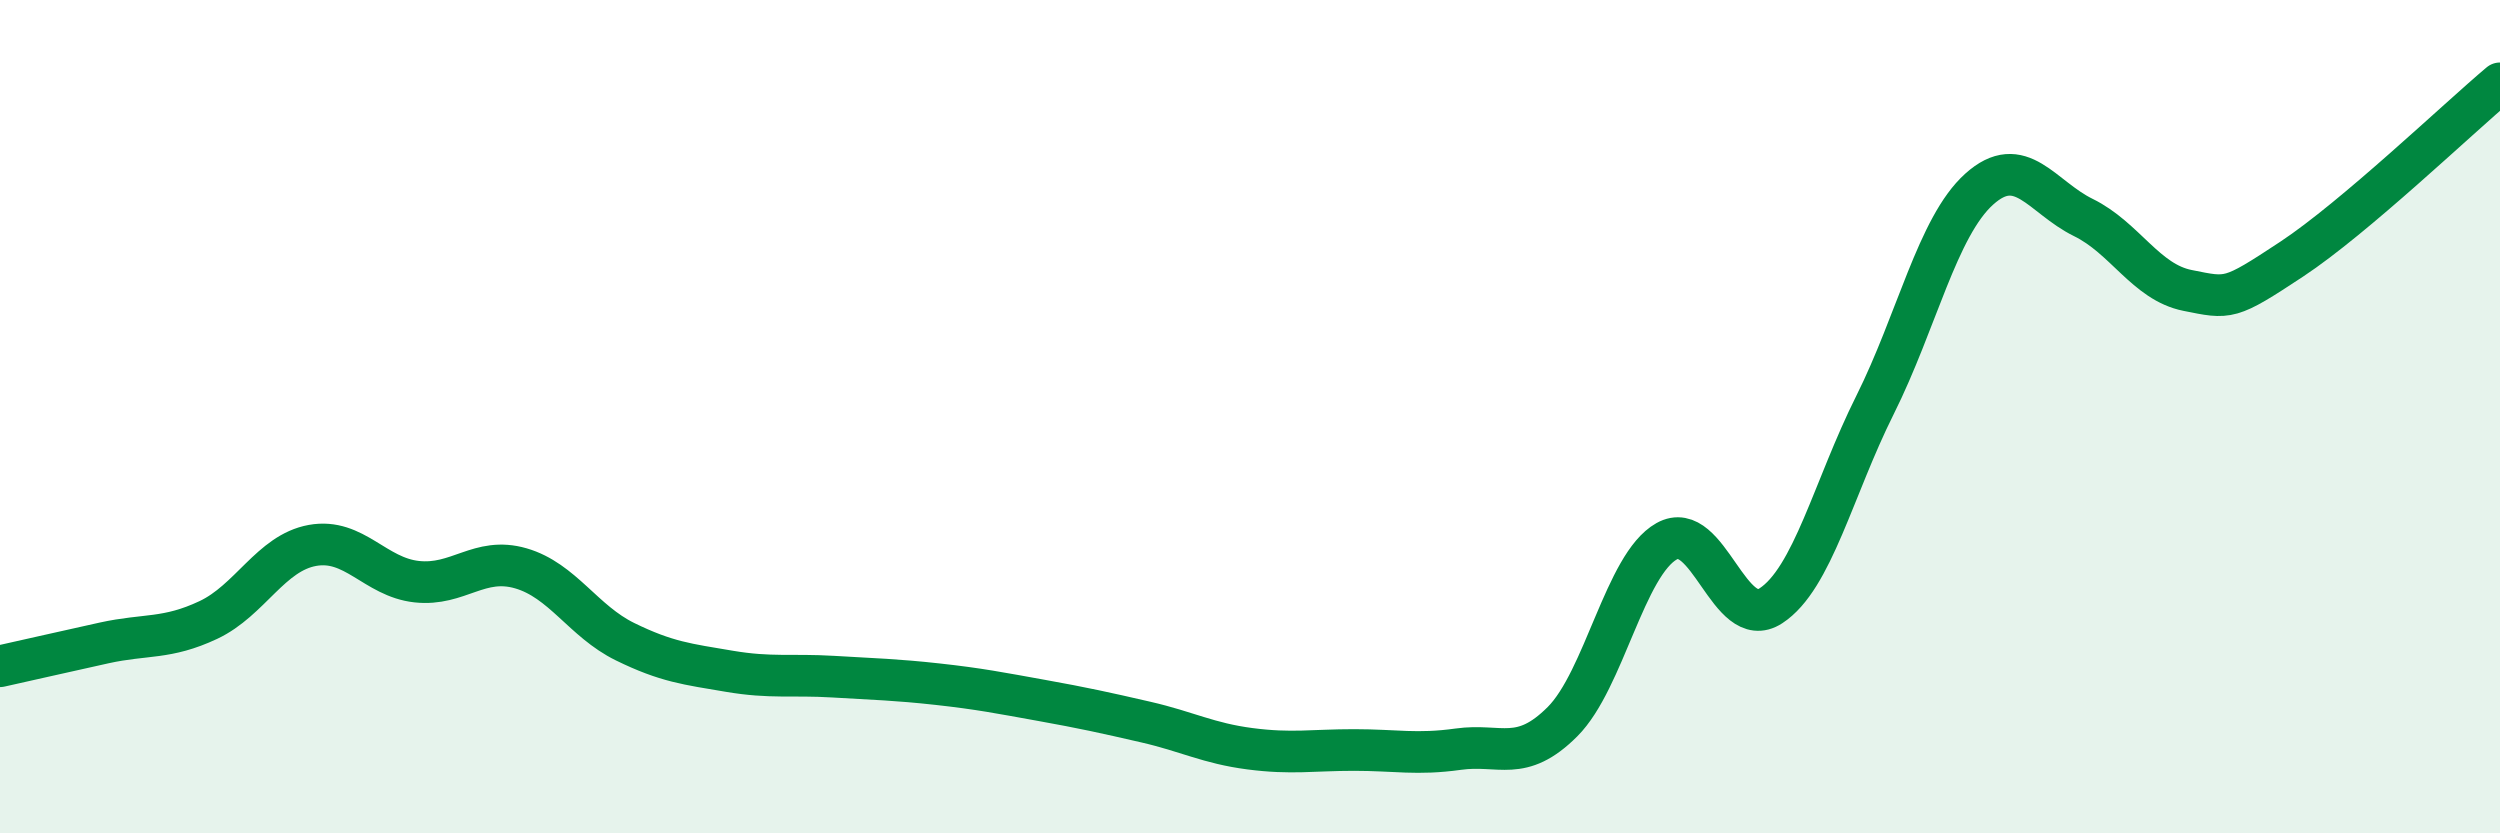
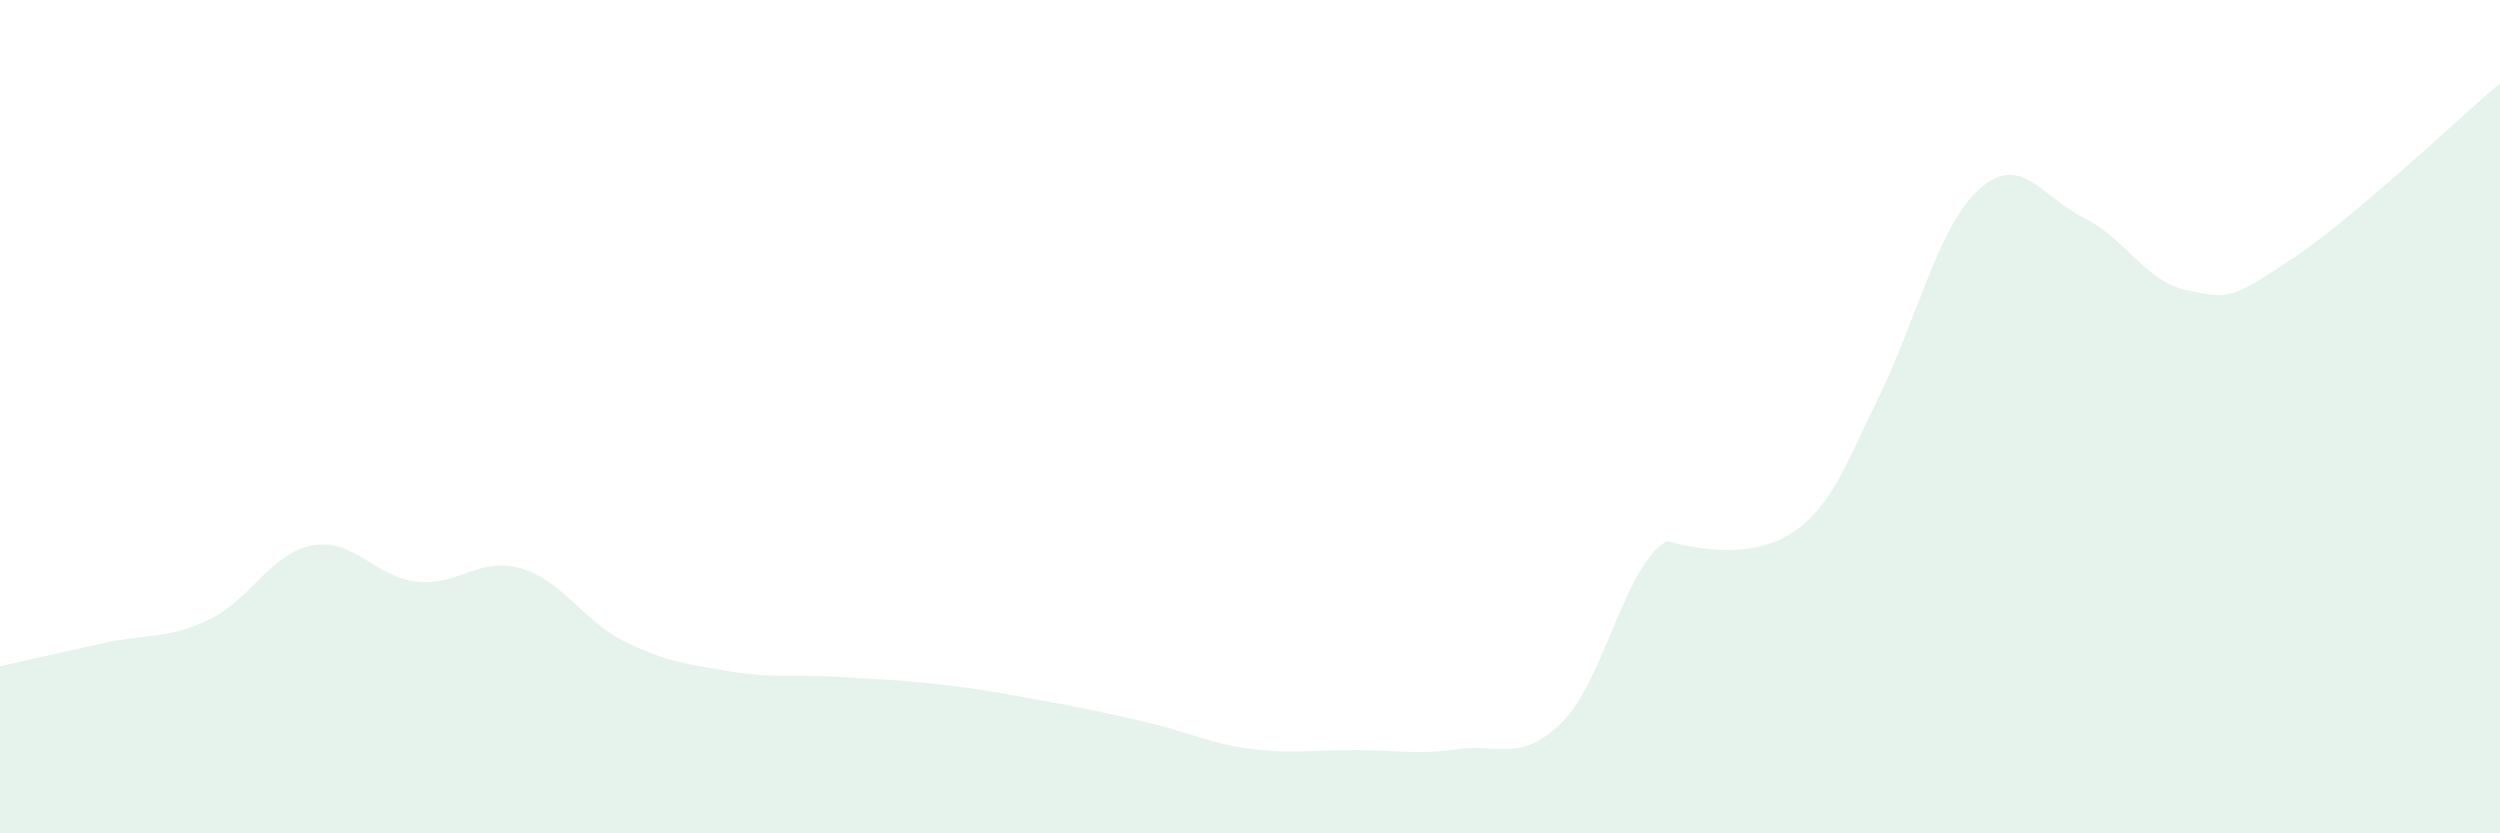
<svg xmlns="http://www.w3.org/2000/svg" width="60" height="20" viewBox="0 0 60 20">
-   <path d="M 0,15.99 C 0.5,15.88 1.5,15.65 2.5,15.43 C 3.5,15.21 4,15.35 5,14.88 C 6,14.41 6.5,13.27 7.5,13.09 C 8.5,12.91 9,13.85 10,13.96 C 11,14.07 11.5,13.35 12.5,13.64 C 13.5,13.93 14,14.91 15,15.4 C 16,15.89 16.5,15.94 17.5,16.11 C 18.5,16.28 19,16.18 20,16.24 C 21,16.3 21.5,16.31 22.5,16.42 C 23.5,16.53 24,16.63 25,16.81 C 26,16.99 26.5,17.1 27.5,17.33 C 28.5,17.56 29,17.84 30,17.97 C 31,18.1 31.5,18 32.5,18 C 33.5,18 34,18.12 35,17.98 C 36,17.84 36.5,18.32 37.5,17.32 C 38.5,16.32 39,13.55 40,12.99 C 41,12.43 41.5,15.19 42.5,14.54 C 43.5,13.89 44,11.72 45,9.72 C 46,7.72 46.5,5.44 47.5,4.54 C 48.5,3.64 49,4.73 50,5.22 C 51,5.71 51.5,6.77 52.5,6.97 C 53.5,7.17 53.5,7.21 55,6.22 C 56.5,5.23 59,2.84 60,2L60 20L0 20Z" fill="#008740" opacity="0.1" stroke-linecap="round" stroke-linejoin="round" />
-   <path d="M 0,15.99 C 0.5,15.88 1.5,15.65 2.5,15.43 C 3.5,15.21 4,15.35 5,14.88 C 6,14.41 6.5,13.27 7.5,13.09 C 8.5,12.91 9,13.85 10,13.96 C 11,14.07 11.5,13.35 12.5,13.64 C 13.5,13.93 14,14.91 15,15.4 C 16,15.89 16.5,15.94 17.5,16.11 C 18.5,16.28 19,16.18 20,16.24 C 21,16.3 21.5,16.31 22.5,16.42 C 23.5,16.53 24,16.63 25,16.81 C 26,16.99 26.5,17.1 27.5,17.33 C 28.5,17.56 29,17.84 30,17.97 C 31,18.1 31.5,18 32.5,18 C 33.5,18 34,18.12 35,17.98 C 36,17.84 36.5,18.32 37.5,17.32 C 38.5,16.32 39,13.55 40,12.99 C 41,12.43 41.5,15.19 42.5,14.54 C 43.5,13.89 44,11.72 45,9.72 C 46,7.72 46.5,5.44 47.5,4.54 C 48.5,3.64 49,4.73 50,5.22 C 51,5.71 51.5,6.77 52.5,6.97 C 53.5,7.17 53.5,7.21 55,6.22 C 56.5,5.23 59,2.84 60,2" stroke="#008740" stroke-width="1" fill="none" stroke-linecap="round" stroke-linejoin="round" />
+   <path d="M 0,15.99 C 0.5,15.88 1.5,15.65 2.5,15.43 C 3.5,15.21 4,15.35 5,14.88 C 6,14.41 6.5,13.27 7.5,13.09 C 8.5,12.91 9,13.85 10,13.96 C 11,14.07 11.5,13.35 12.5,13.64 C 13.5,13.93 14,14.91 15,15.4 C 16,15.89 16.5,15.94 17.5,16.11 C 18.5,16.28 19,16.18 20,16.24 C 21,16.3 21.5,16.31 22.5,16.42 C 23.5,16.53 24,16.63 25,16.81 C 26,16.99 26.5,17.1 27.5,17.33 C 28.5,17.56 29,17.84 30,17.97 C 31,18.1 31.5,18 32.5,18 C 33.5,18 34,18.12 35,17.98 C 36,17.84 36.5,18.32 37.5,17.32 C 38.5,16.32 39,13.55 40,12.99 C 43.5,13.89 44,11.72 45,9.72 C 46,7.72 46.5,5.44 47.5,4.54 C 48.5,3.64 49,4.73 50,5.22 C 51,5.71 51.5,6.77 52.5,6.97 C 53.5,7.17 53.5,7.21 55,6.22 C 56.5,5.23 59,2.84 60,2L60 20L0 20Z" fill="#008740" opacity="0.1" stroke-linecap="round" stroke-linejoin="round" />
</svg>